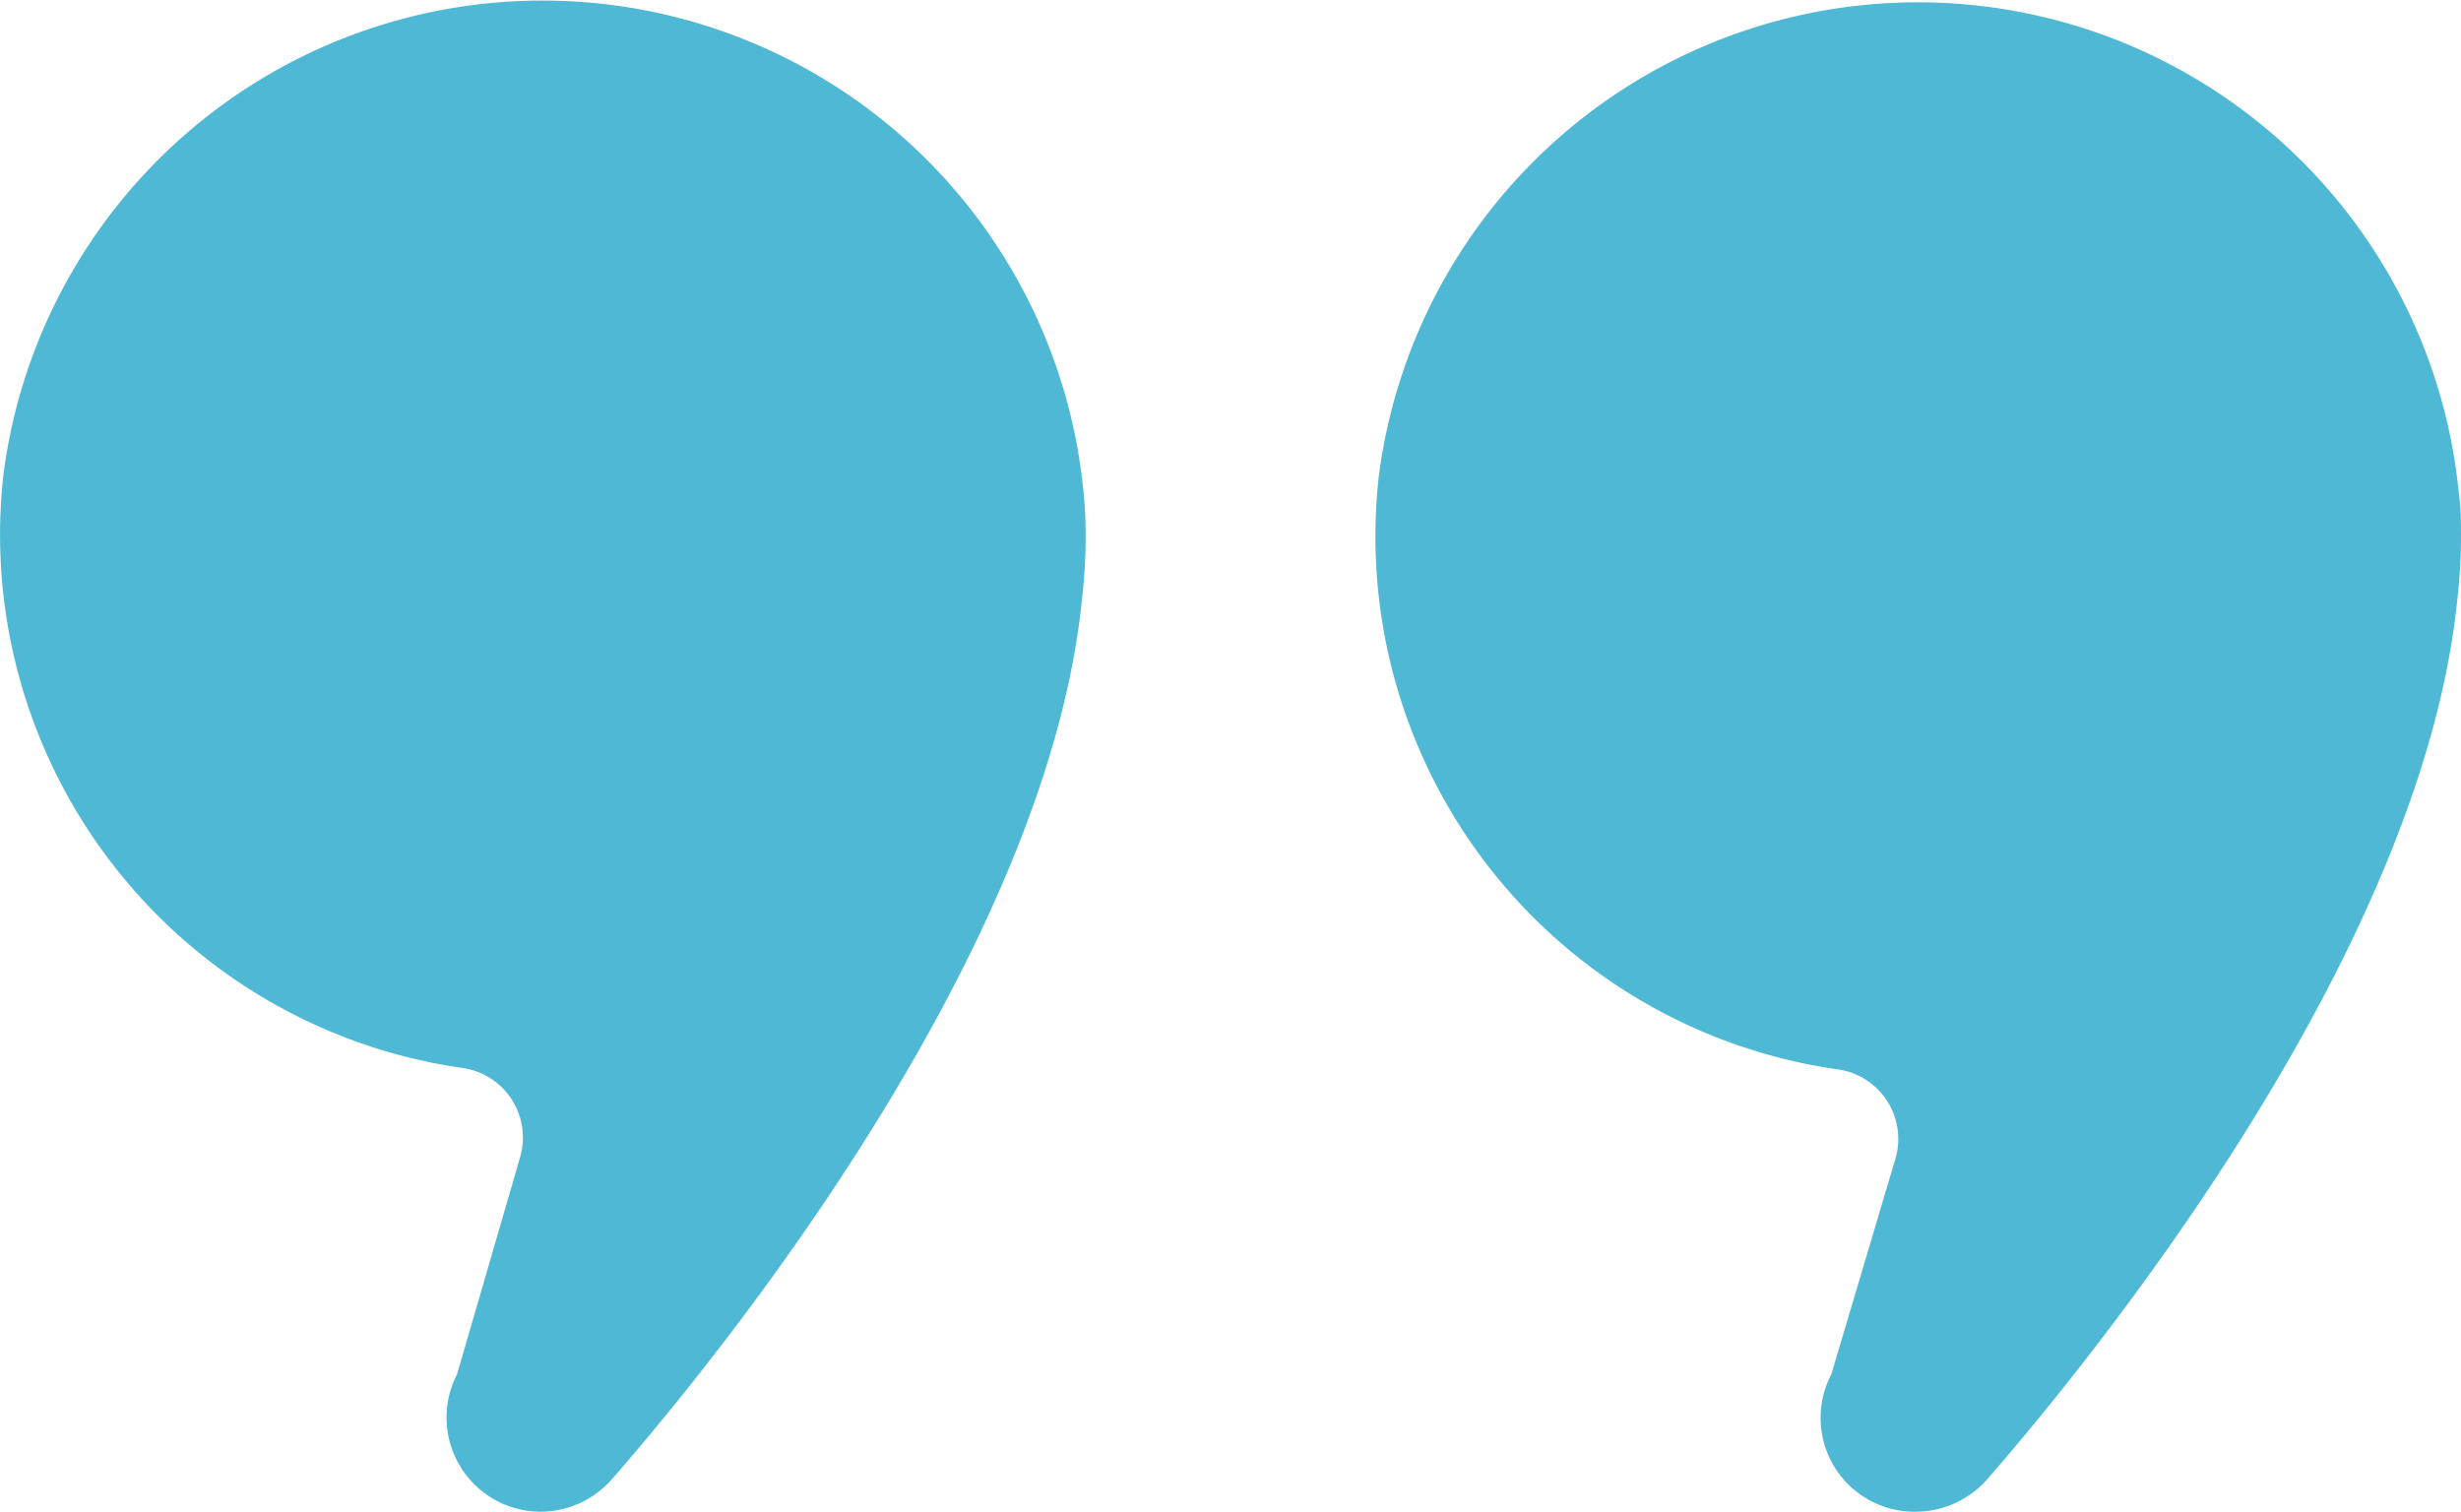
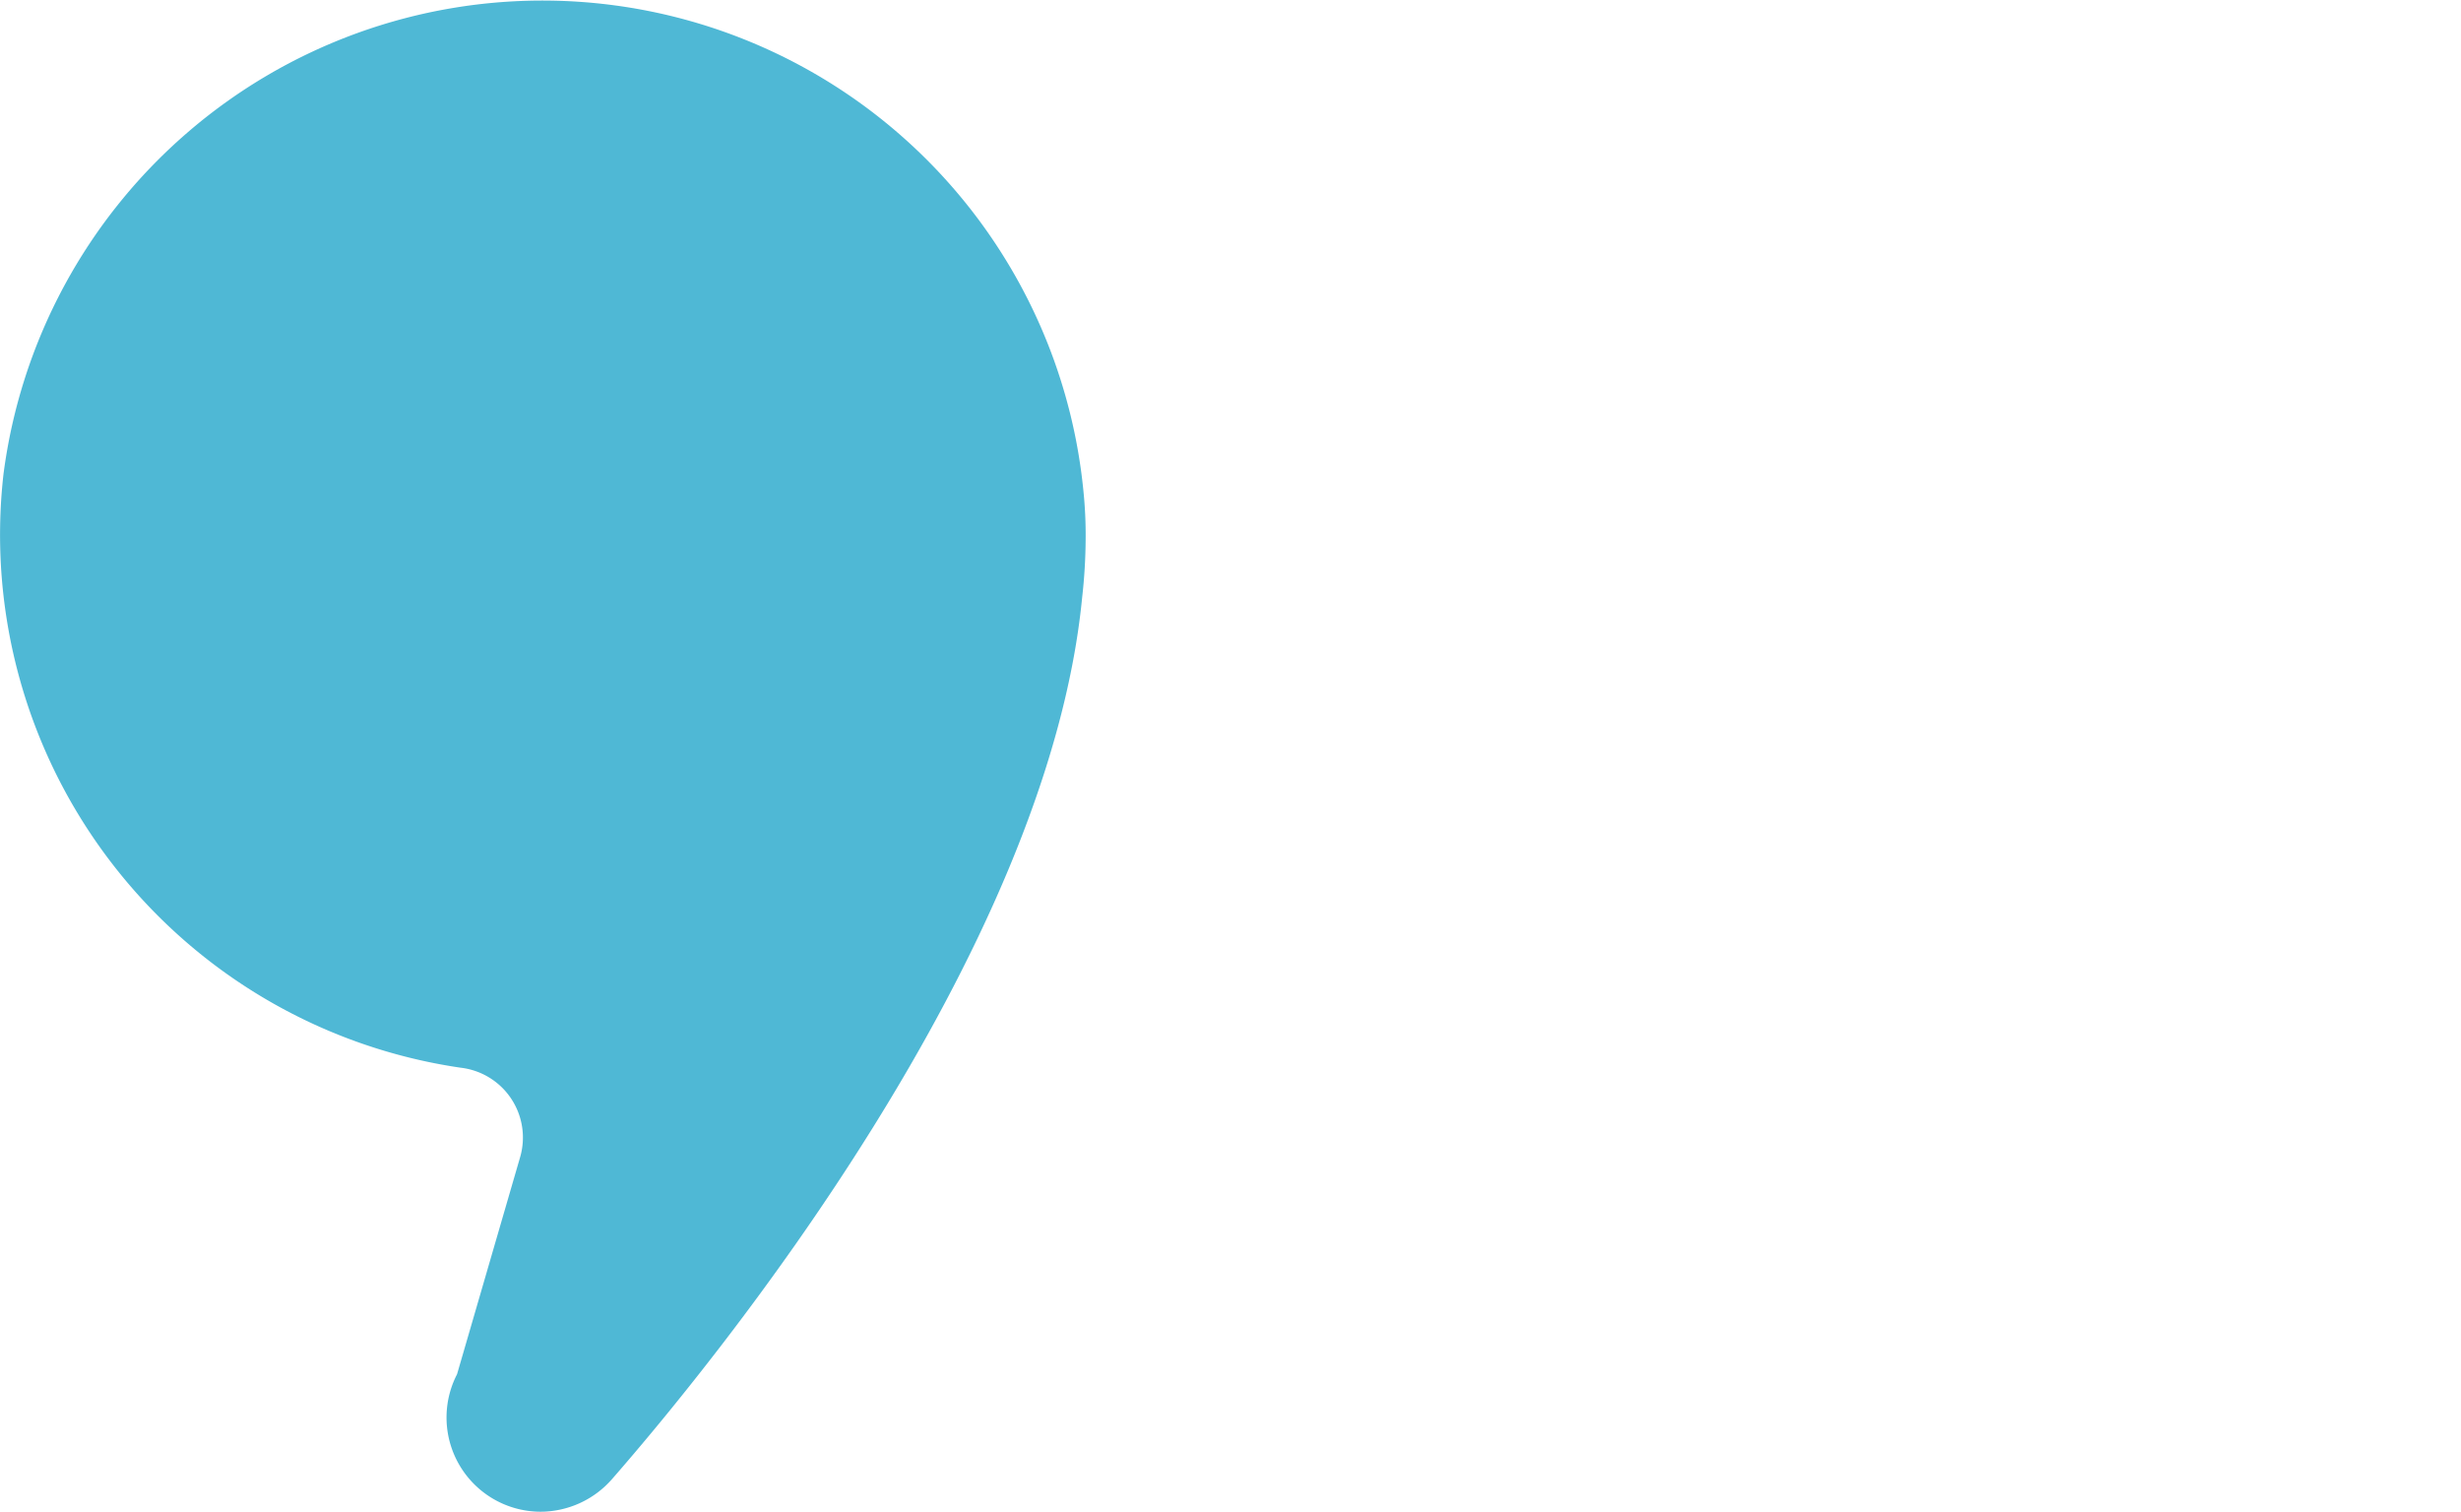
<svg xmlns="http://www.w3.org/2000/svg" viewBox="0 0 70 43">
  <defs>
    <style>.cls-1{fill:#4fb8d5;}</style>
  </defs>
  <g id="Layer_2" data-name="Layer 2">
    <g id="MODULE_6">
      <g id="graphic">
        <path class="cls-1" d="M13,39.09A2.68,2.68,0,0,0,15.36,43a2.71,2.71,0,0,0,2.05-.93C20.31,38.75,29.79,27.16,30.78,17a15.47,15.47,0,0,0,.1-1.68A12.3,12.3,0,0,0,30.82,14,15.46,15.46,0,0,0,.1,13.48a15.32,15.32,0,0,0,13,16.89,2,2,0,0,1,1.69,2.56Z" />
-         <path class="cls-1" d="M52.09,39.09A2.67,2.67,0,0,0,54.48,43a2.72,2.72,0,0,0,2.05-.93C59.42,38.75,68.91,27.16,69.9,17a15.47,15.47,0,0,0,.1-1.68c0-.47,0-.88-.06-1.27a15.46,15.46,0,0,0-30.72-.52,15.31,15.31,0,0,0,13,16.88,2,2,0,0,1,1.69,2.56Z" />
      </g>
    </g>
  </g>
</svg>